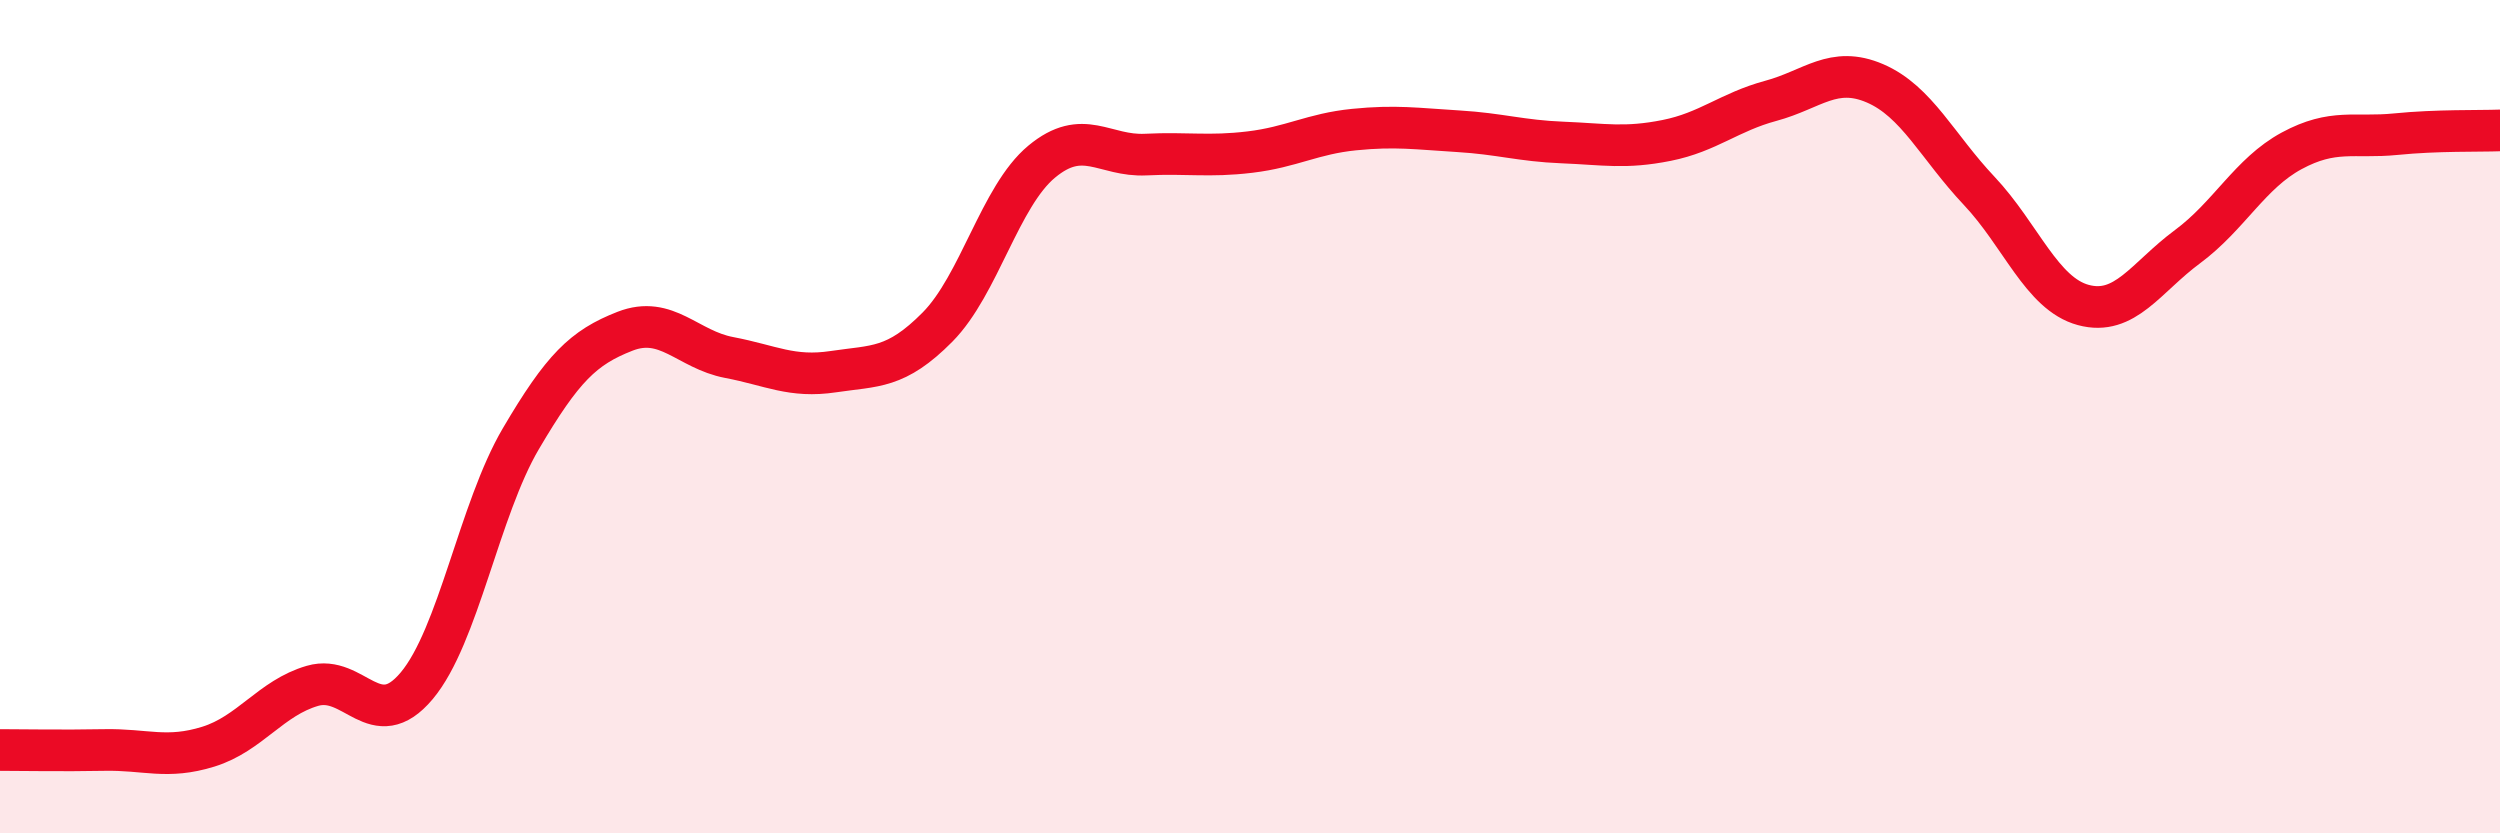
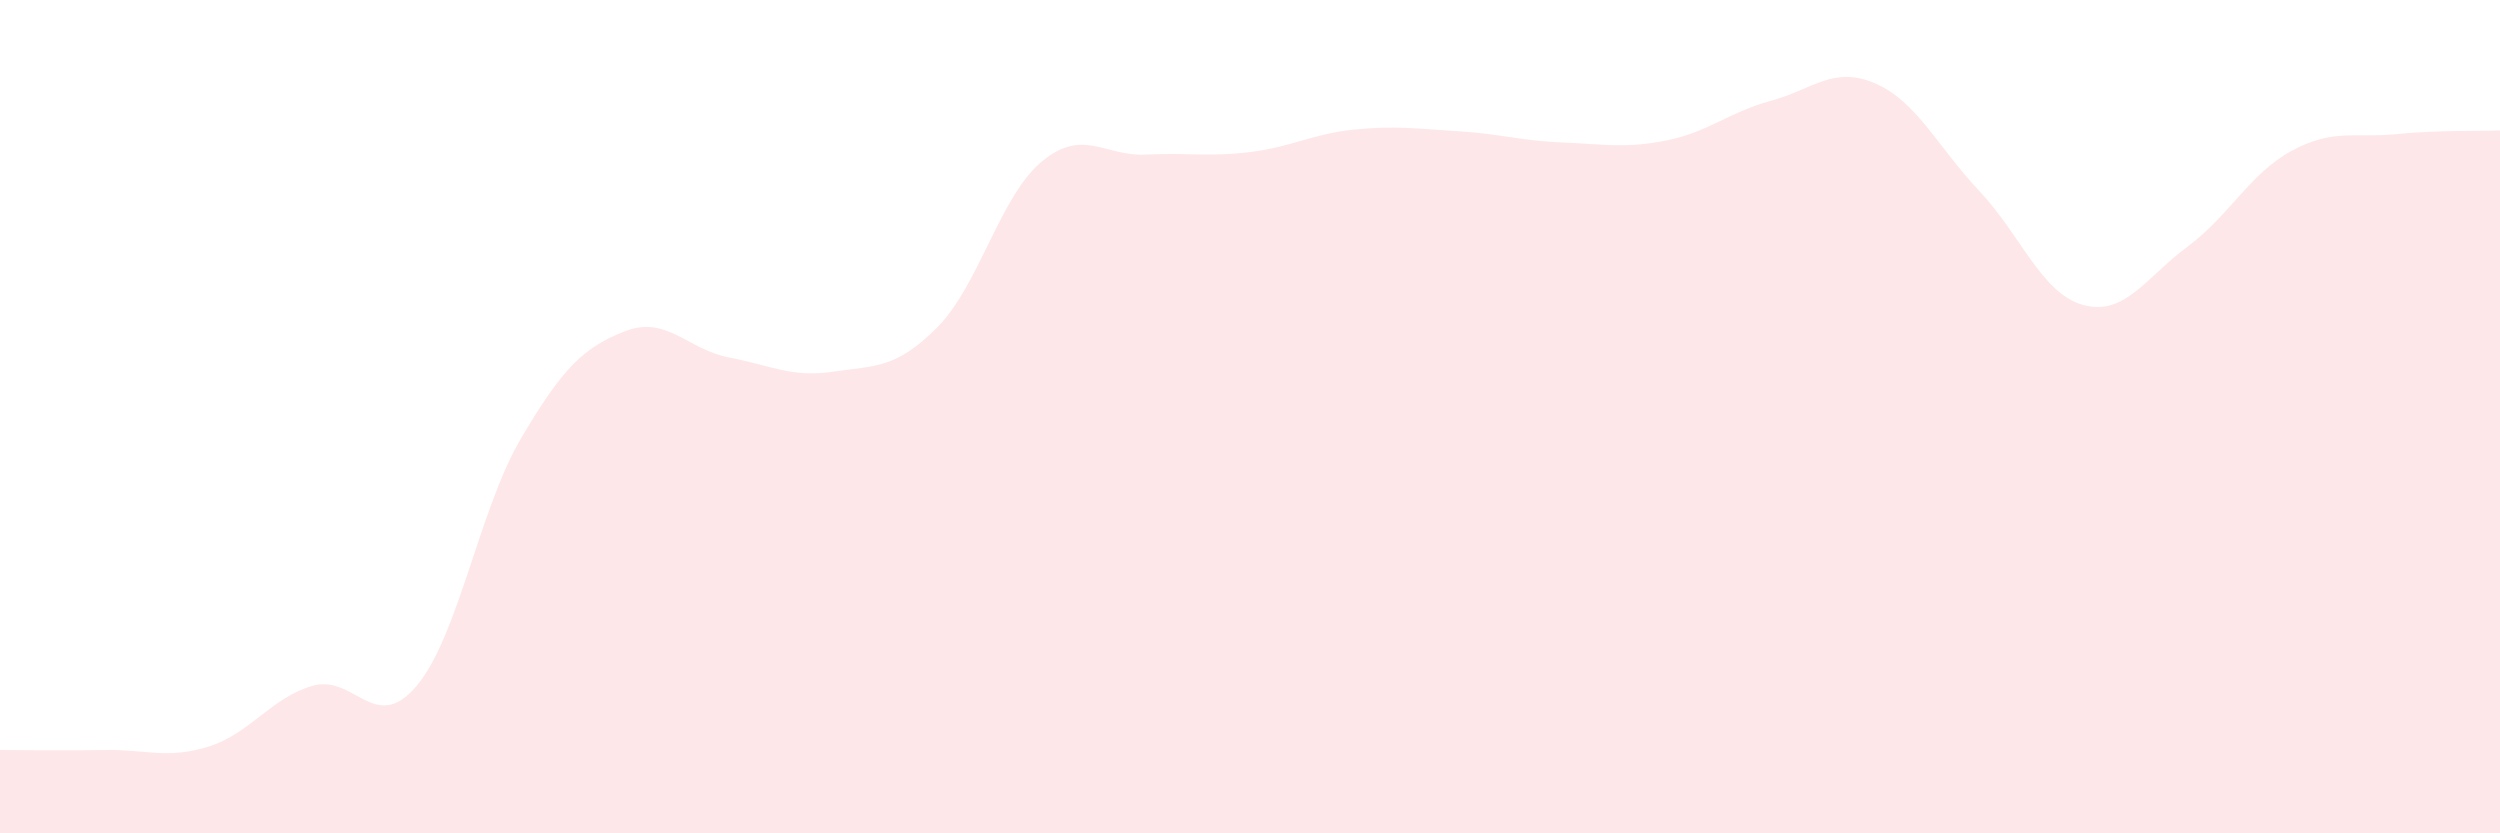
<svg xmlns="http://www.w3.org/2000/svg" width="60" height="20" viewBox="0 0 60 20">
  <path d="M 0,18 C 0.5,18 1.5,18.02 2.5,18 C 3.5,17.98 4,18.23 5,17.92 C 6,17.61 6.5,16.75 7.5,16.46 C 8.5,16.17 9,17.65 10,16.46 C 11,15.27 11.5,12.23 12.5,10.53 C 13.5,8.83 14,8.34 15,7.95 C 16,7.56 16.5,8.39 17.5,8.58 C 18.5,8.77 19,9.07 20,8.92 C 21,8.77 21.5,8.86 22.5,7.85 C 23.5,6.84 24,4.71 25,3.88 C 26,3.05 26.5,3.76 27.5,3.71 C 28.5,3.66 29,3.77 30,3.65 C 31,3.53 31.5,3.21 32.5,3.11 C 33.5,3.01 34,3.09 35,3.15 C 36,3.21 36.5,3.38 37.5,3.42 C 38.5,3.46 39,3.57 40,3.37 C 41,3.17 41.5,2.69 42.5,2.42 C 43.5,2.15 44,1.57 45,2 C 46,2.43 46.5,3.52 47.5,4.58 C 48.5,5.64 49,7.05 50,7.32 C 51,7.59 51.5,6.66 52.5,5.92 C 53.5,5.18 54,4.16 55,3.62 C 56,3.08 56.5,3.32 57.5,3.22 C 58.5,3.12 59.5,3.15 60,3.13L60 20L0 20Z" fill="#EB0A25" opacity="0.1" stroke-linecap="round" stroke-linejoin="round" />
-   <path d="M 0,18 C 0.5,18 1.5,18.02 2.5,18 C 3.5,17.98 4,18.23 5,17.92 C 6,17.61 6.5,16.75 7.5,16.46 C 8.5,16.17 9,17.65 10,16.46 C 11,15.27 11.5,12.23 12.5,10.53 C 13.5,8.83 14,8.34 15,7.95 C 16,7.56 16.5,8.39 17.5,8.58 C 18.5,8.77 19,9.07 20,8.92 C 21,8.77 21.5,8.86 22.5,7.85 C 23.5,6.84 24,4.71 25,3.88 C 26,3.05 26.5,3.76 27.5,3.71 C 28.5,3.66 29,3.77 30,3.65 C 31,3.53 31.5,3.21 32.5,3.11 C 33.5,3.01 34,3.09 35,3.15 C 36,3.21 36.5,3.38 37.5,3.42 C 38.5,3.46 39,3.57 40,3.37 C 41,3.17 41.5,2.69 42.5,2.42 C 43.5,2.15 44,1.57 45,2 C 46,2.43 46.5,3.52 47.5,4.58 C 48.5,5.64 49,7.05 50,7.32 C 51,7.59 51.5,6.66 52.5,5.92 C 53.5,5.18 54,4.16 55,3.62 C 56,3.08 56.5,3.32 57.5,3.22 C 58.5,3.12 59.5,3.15 60,3.13" stroke="#EB0A25" stroke-width="1" fill="none" stroke-linecap="round" stroke-linejoin="round" />
</svg>